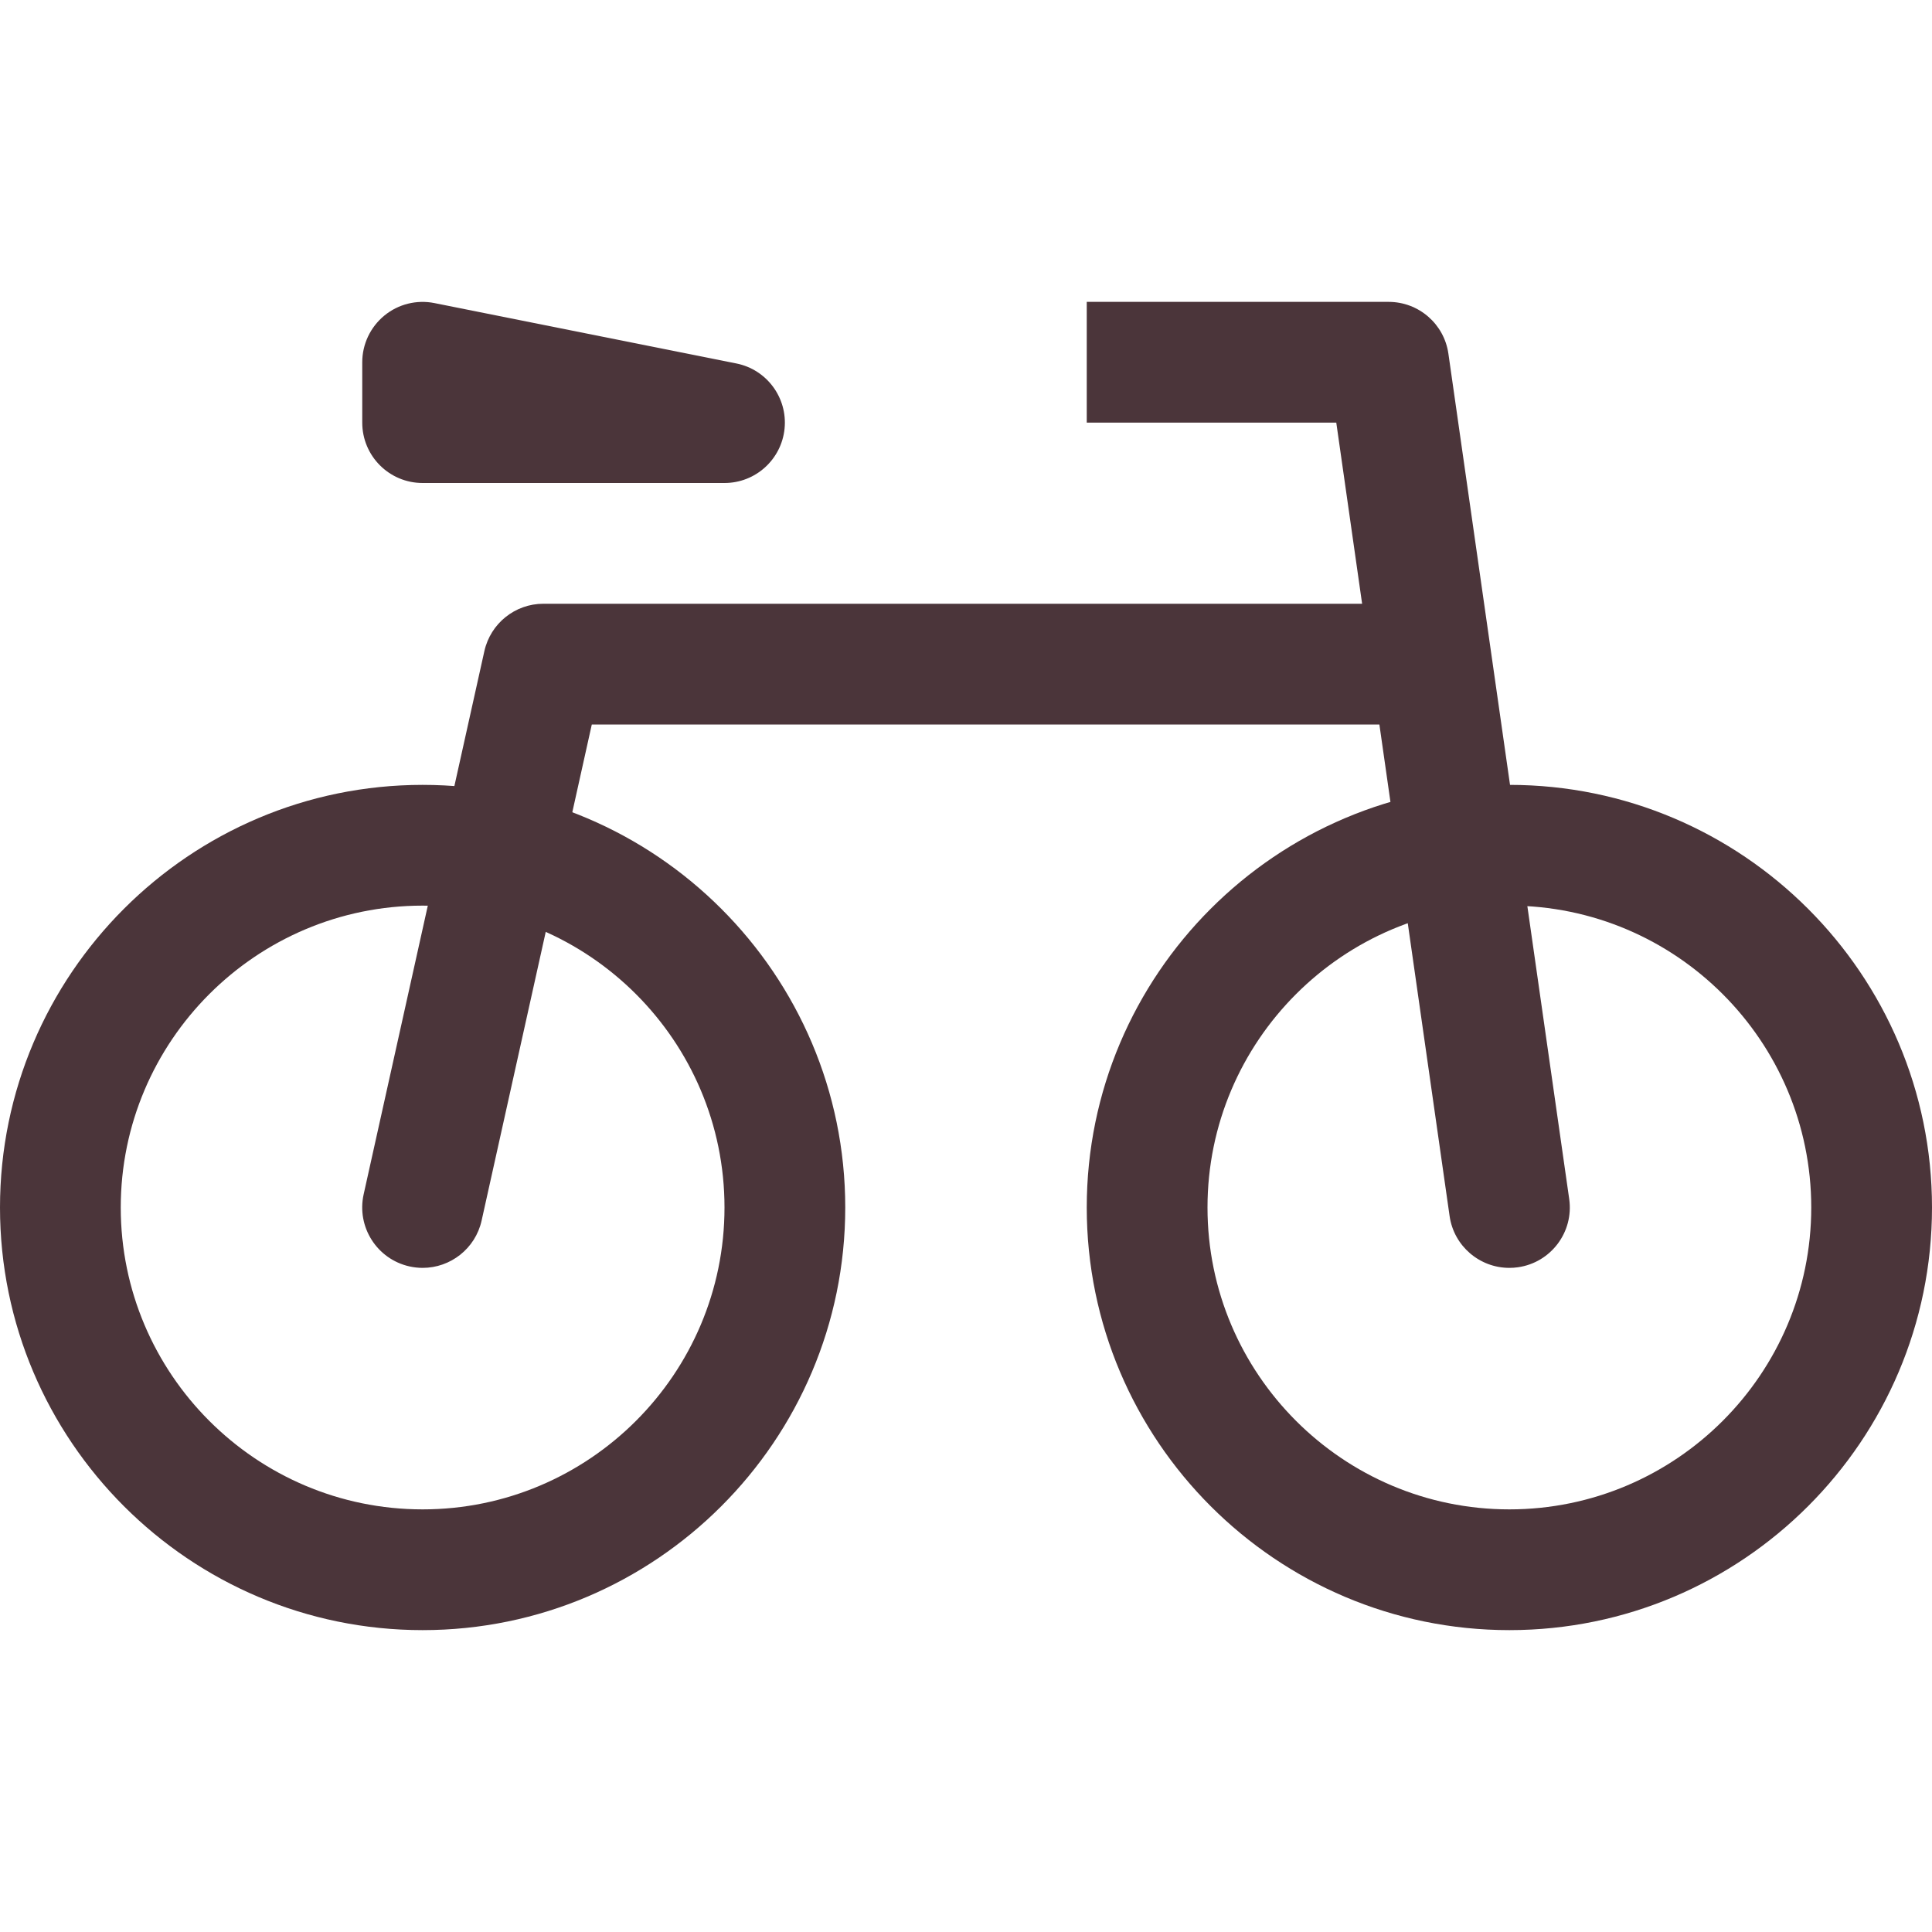
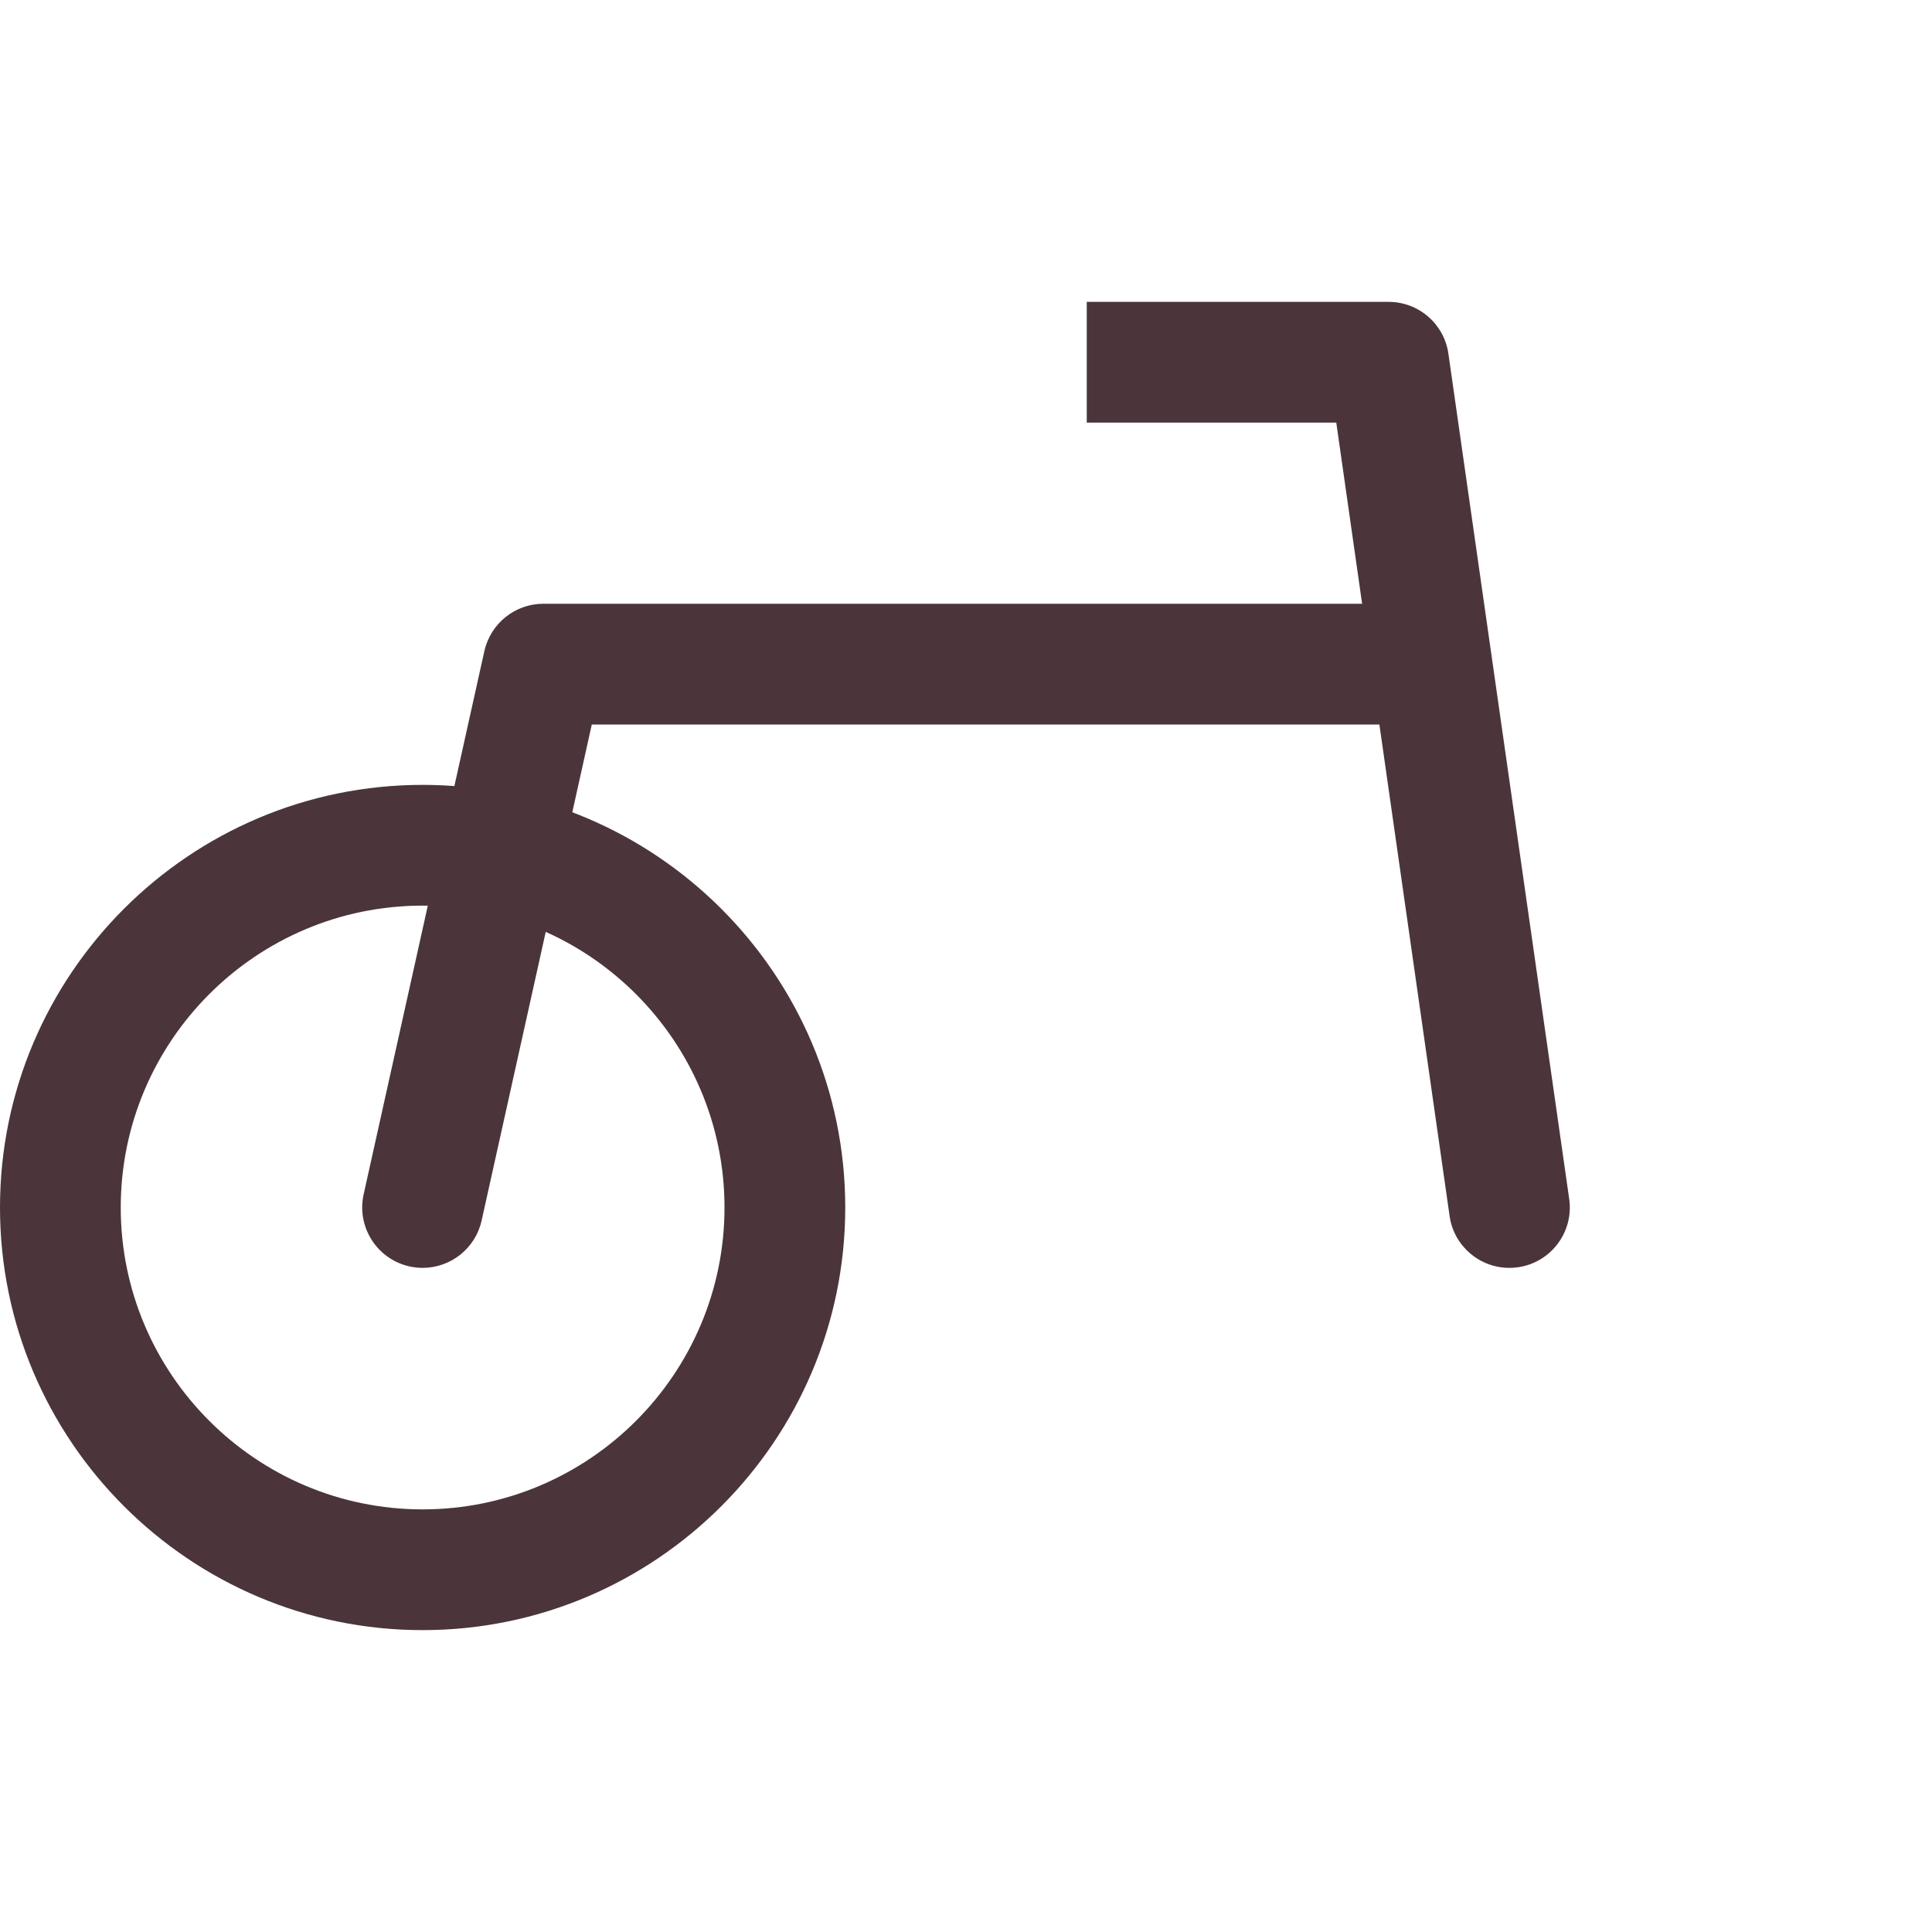
<svg xmlns="http://www.w3.org/2000/svg" width="32" height="32" viewBox="0 0 32 32">
  <g class="nc-icon-wrapper" fill="#4b353a">
-     <path fill="#4b353a" d="M25,27c-3.859,0-7-3.14-7-7s3.141-7,7-7s7,3.14,7,7S28.859,27,25,27z M25,15c-2.757,0-5,2.243-5,5 s2.243,5,5,5s5-2.243,5-5S27.757,15,25,15z" />
-     <path fill="#4b353a" d="M7,27c-3.859,0-7-3.14-7-7s3.141-7,7-7s7,3.14,7,7S10.859,27,7,27z M7,15c-2.757,0-5,2.243-5,5s2.243,5,5,5 s5-2.243,5-5S9.757,15,7,15z" />
-     <path data-color="color-2" d="M12.196,6.02l-5-1c-0.295-0.059-0.599,0.017-0.83,0.207S6,5.7,6,6v1c0,0.552,0.447,1,1,1h5 c0.514,0,0.944-0.39,0.995-0.901S12.7,6.12,12.196,6.02z" />
+     <path fill="#4b353a" d="M7,27c-3.859,0-7-3.14-7-7s3.141-7,7-7s7,3.14,7,7S10.859,27,7,27z M7,15c-2.757,0-5,2.243-5,5s2.243,5,5,5 s5-2.243,5-5S9.757,15,7,15" />
    <path fill="#4b353a" d="M23.99,5.858C23.92,5.366,23.498,5,23,5h-5v2h4.133l0.428,3H9c-0.469,0-0.874,0.326-0.977,0.783l-2,9 c-0.119,0.539,0.221,1.073,0.76,1.193C6.856,20.992,6.929,21,7.001,21c0.458,0,0.872-0.317,0.976-0.783L9.802,12h13.045l1.163,8.142 C24.081,20.64,24.509,21,24.999,21c0.047,0,0.095-0.003,0.143-0.01c0.547-0.078,0.927-0.584,0.849-1.131L23.99,5.858z" />
  </g>
</svg>